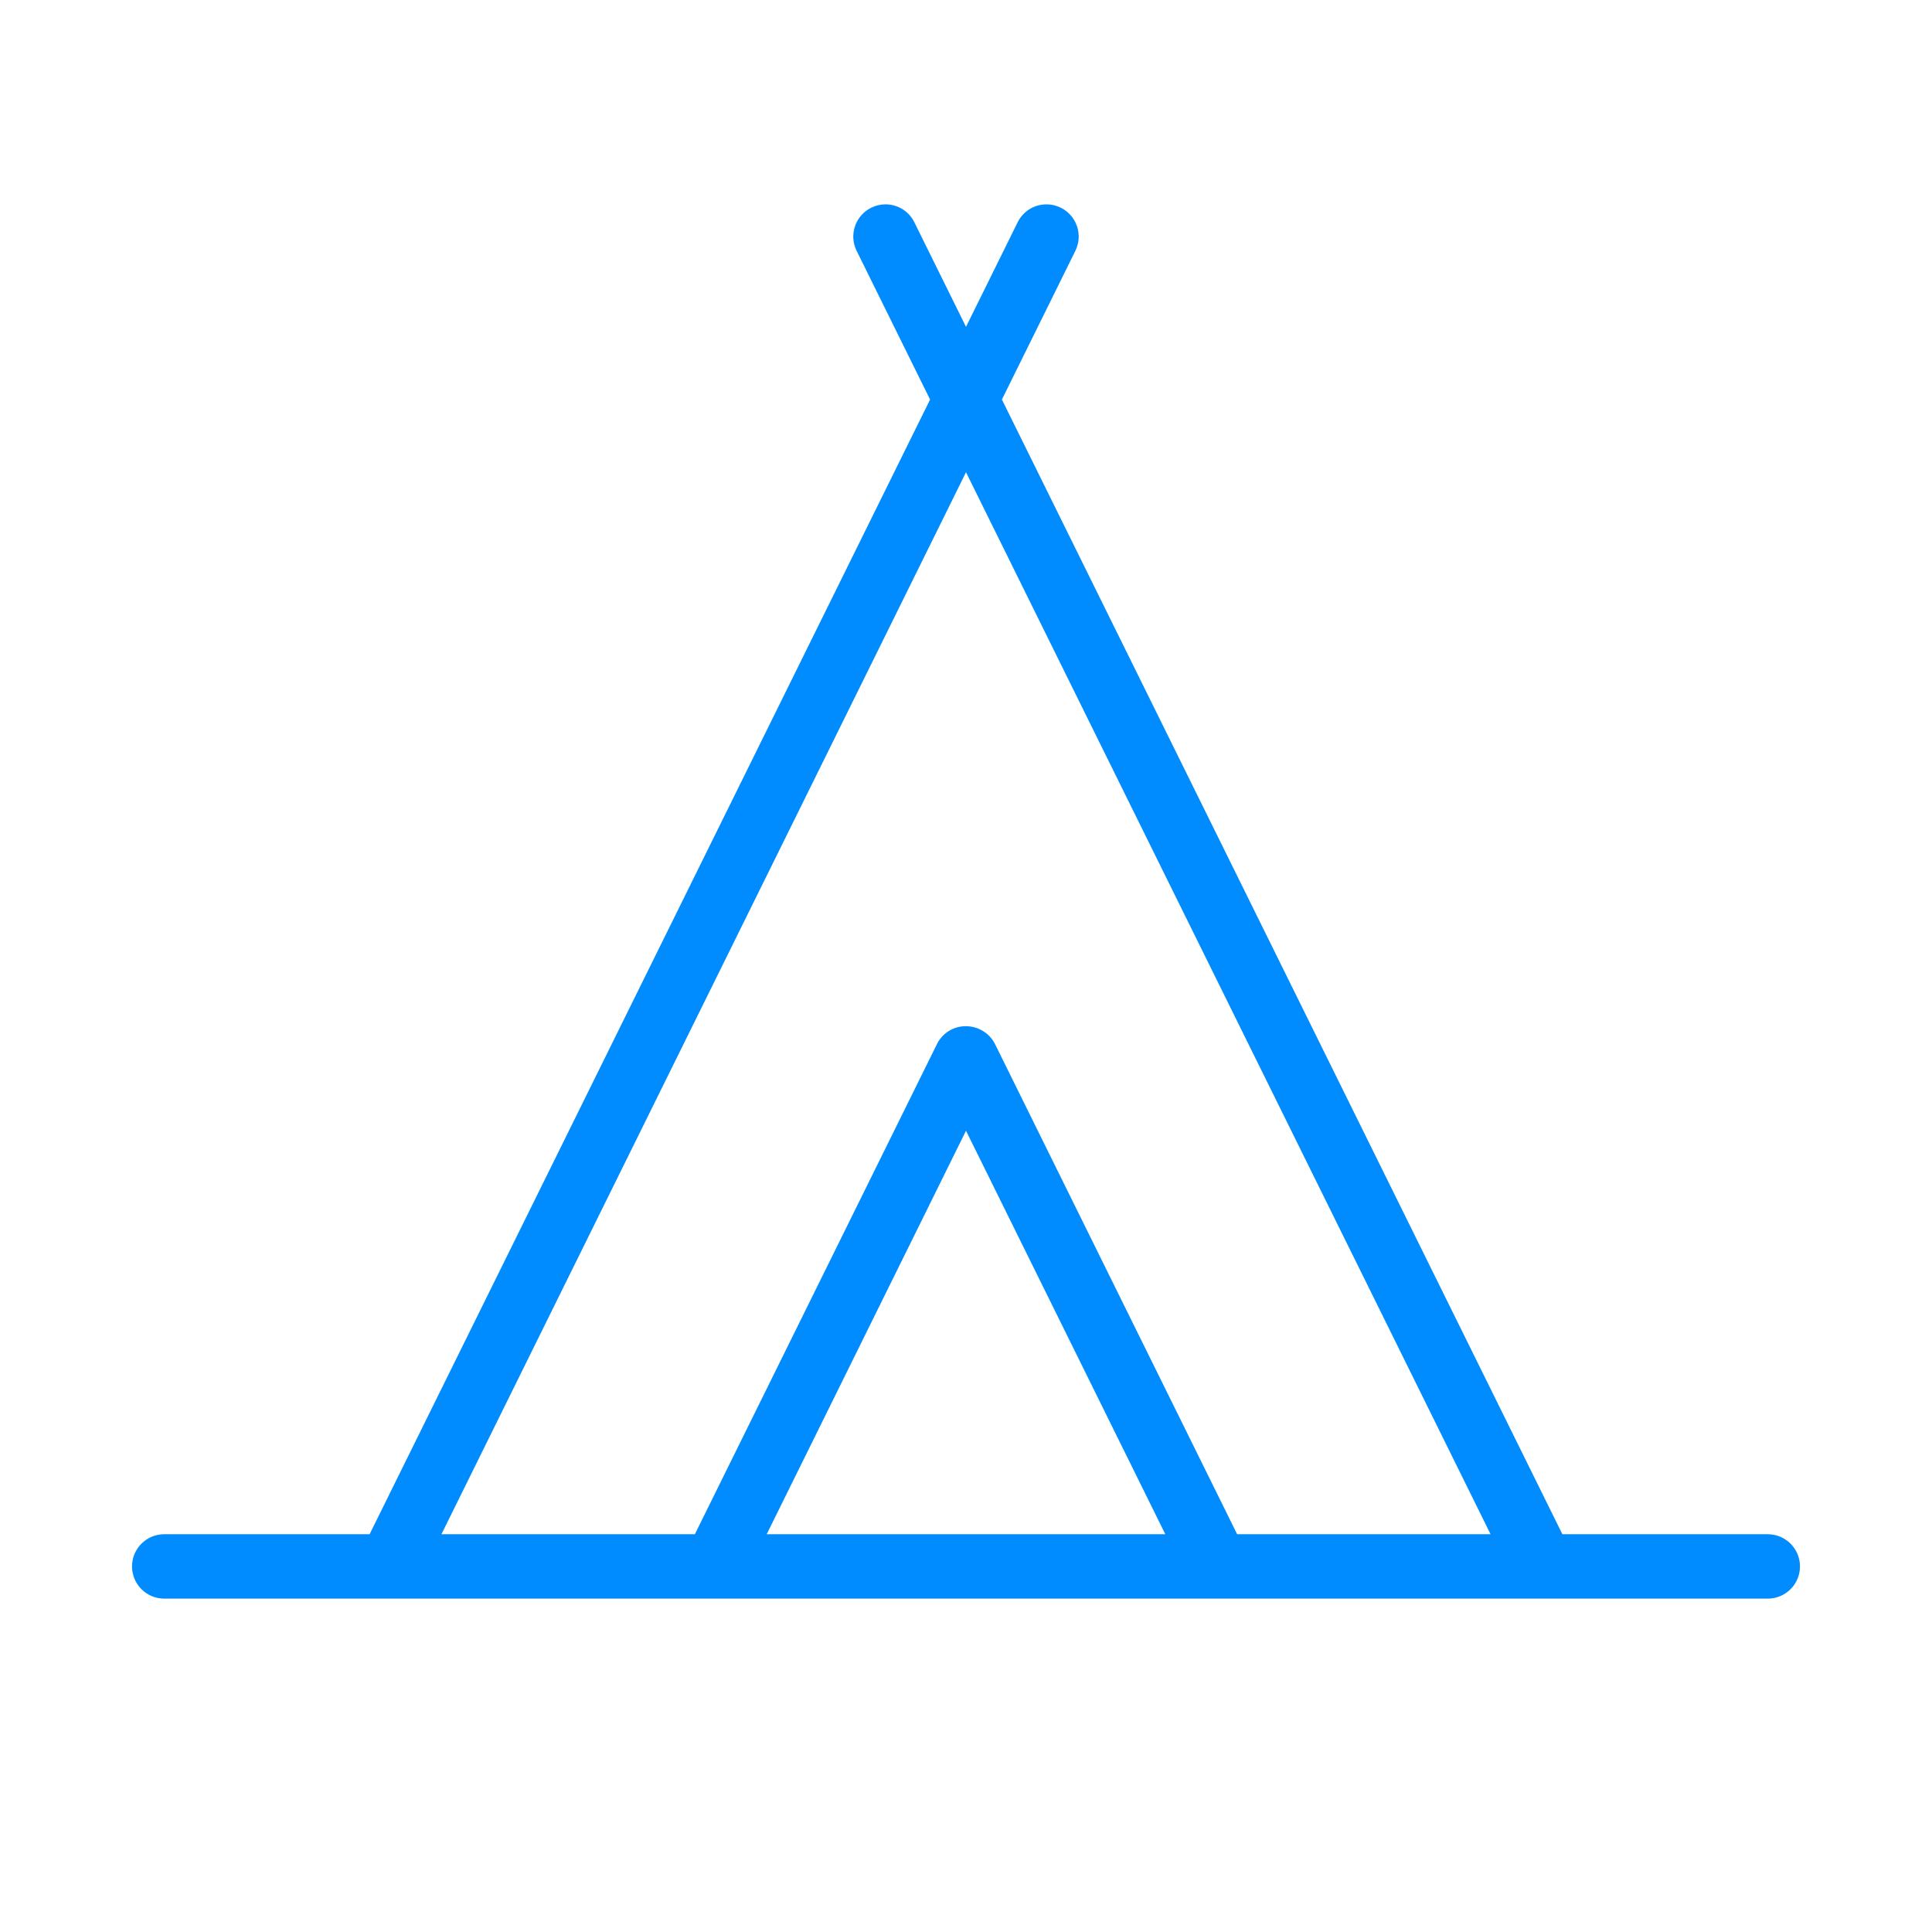
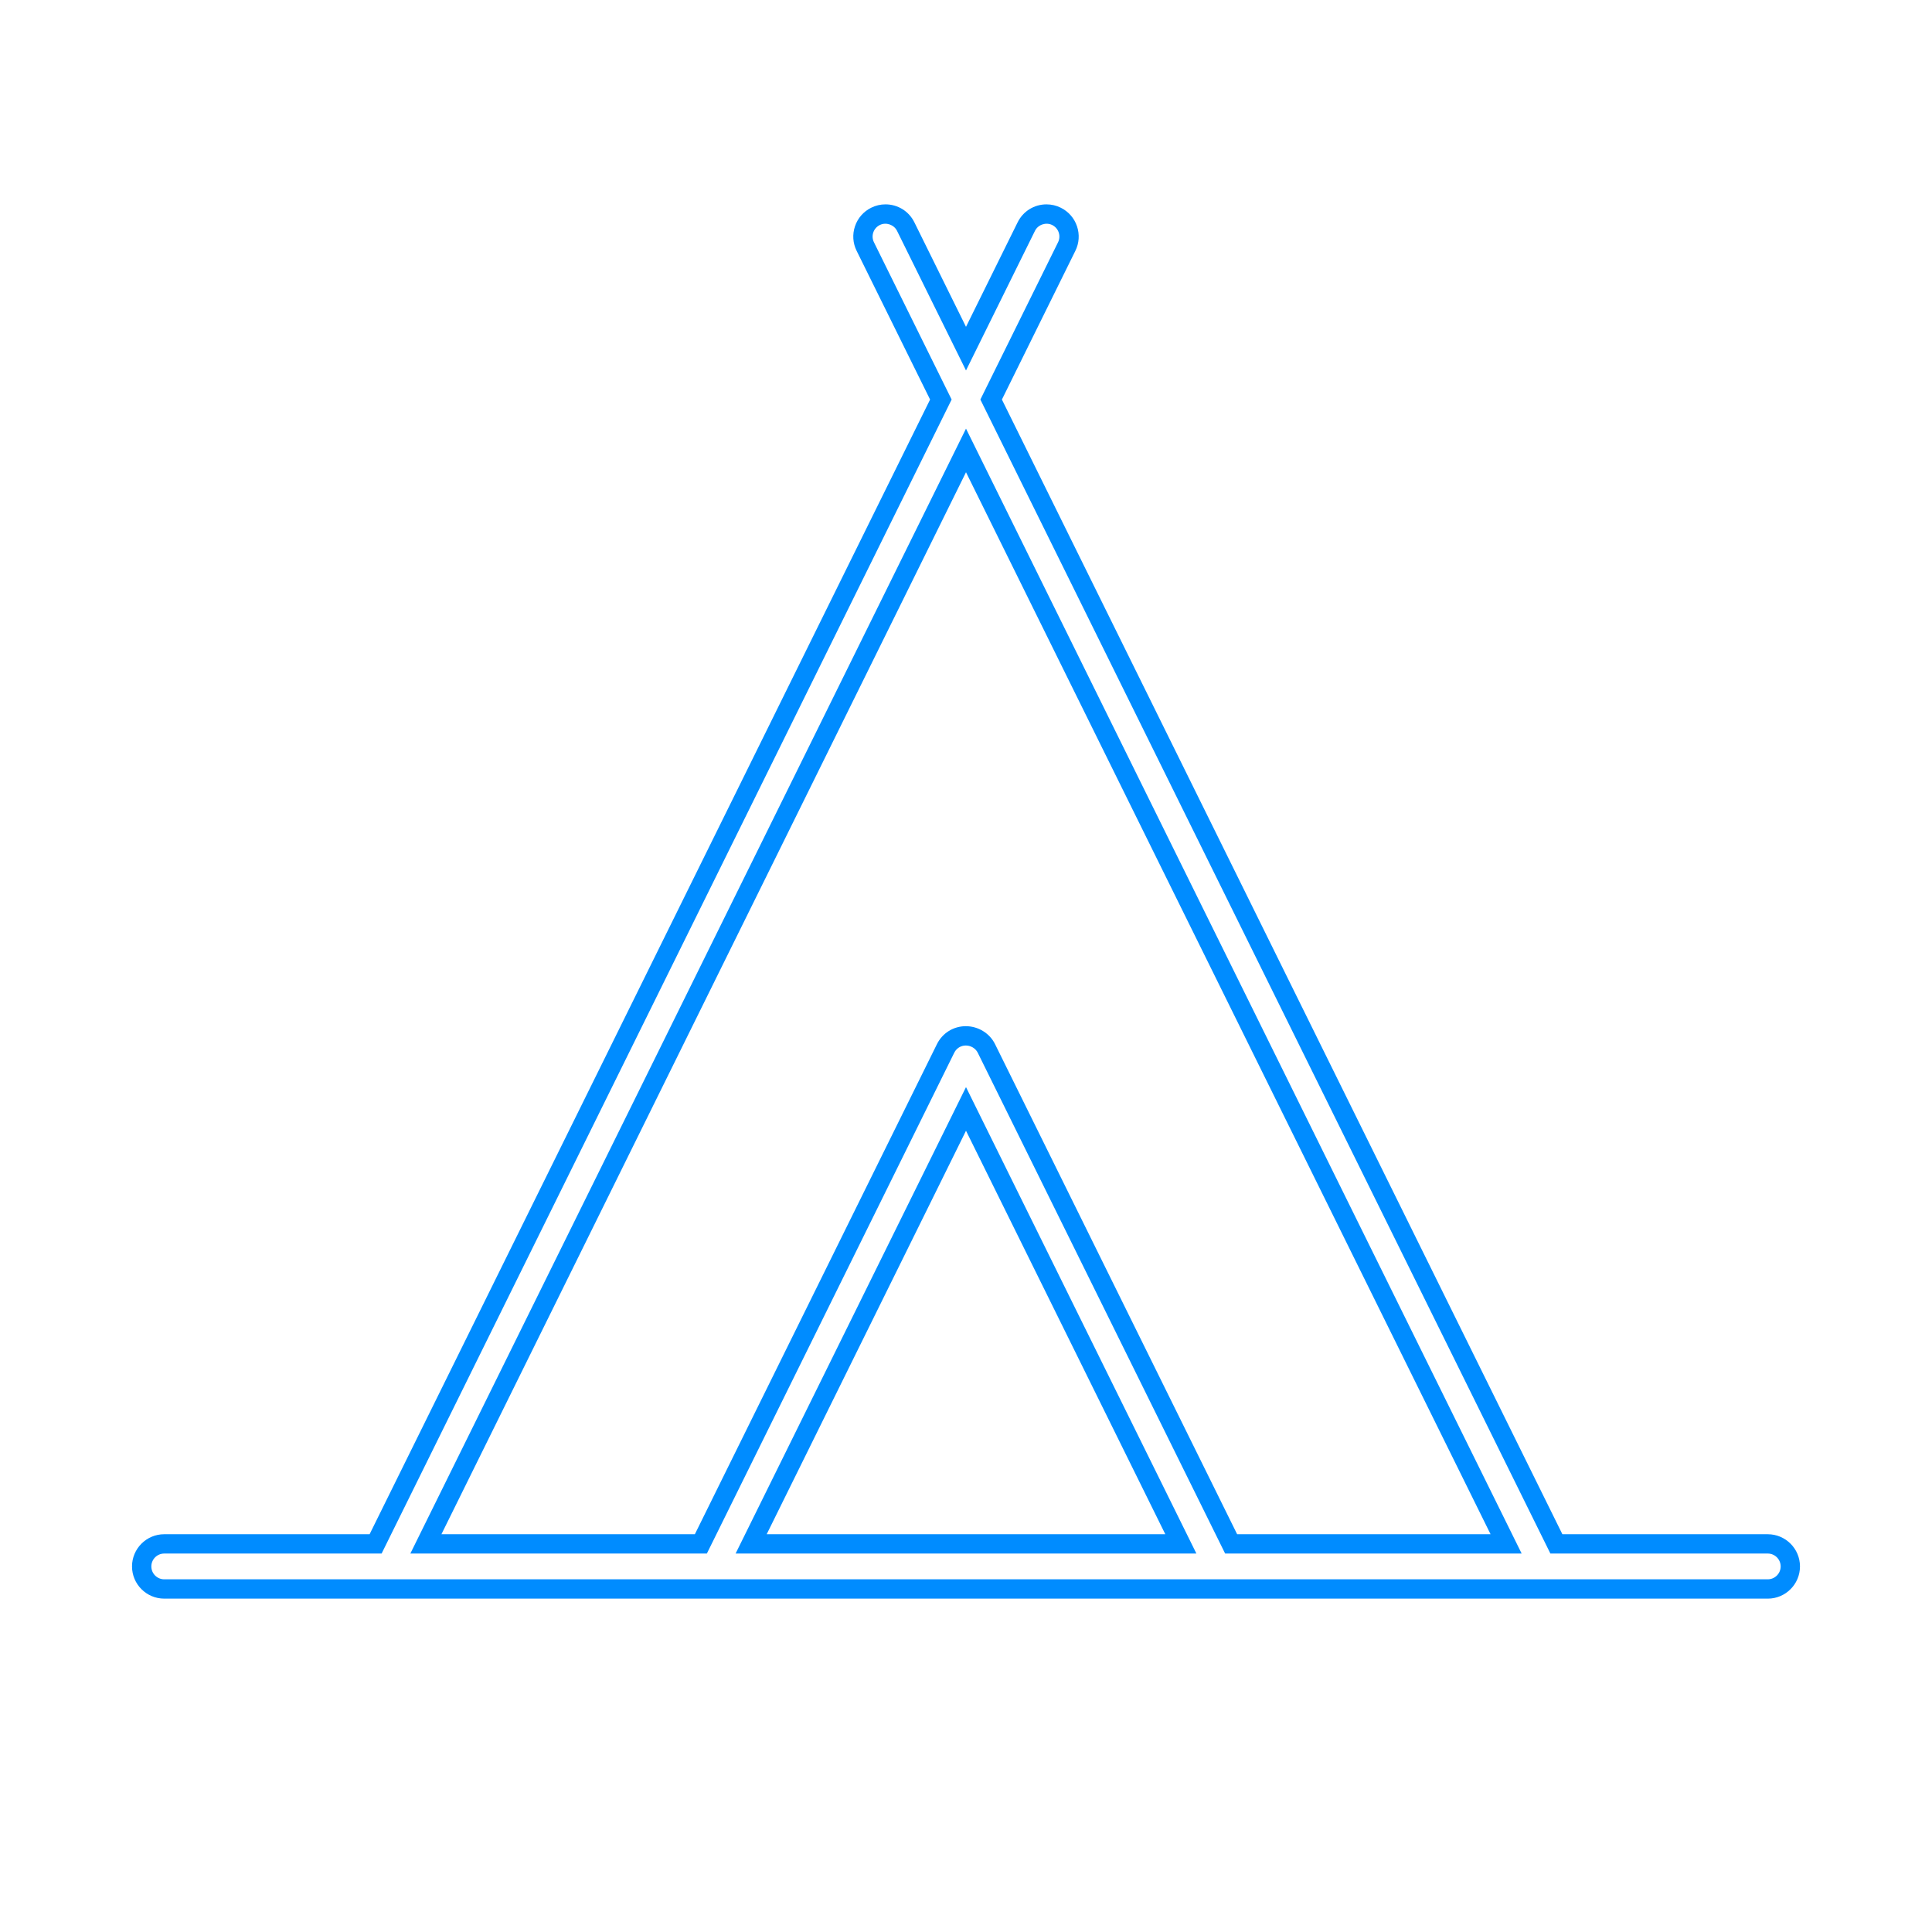
<svg xmlns="http://www.w3.org/2000/svg" version="1.1" id="Layer_2" x="0px" y="0px" width="300px" height="300px" viewBox="0 0 300 300" enable-background="new 0 0 300 300" xml:space="preserve">
  <g>
-     <path fill="#008CFF" d="M274.5,239.734h-32.825L153.904,62.041l11.734-23.757c0.856-1.732,0.145-3.832-1.588-4.688   c-1.732-0.856-3.832-0.147-4.688,1.588L150,54.138l-9.362-18.953c-0.856-1.734-2.956-2.444-4.688-1.588   c-1.733,0.855-2.444,2.955-1.588,4.688l11.734,23.757L58.325,239.734H25.5c-1.933,0-3.5,1.567-3.5,3.5s1.567,3.5,3.5,3.5h34.989   c0.002,0,0.005,0.001,0.008,0.001c0.005,0,0.009-0.001,0.014-0.001h178.977c0.005,0,0.009,0.001,0.014,0.001   c0.003,0,0.006-0.001,0.008-0.001H274.5c1.933,0,3.5-1.567,3.5-3.5S276.433,239.734,274.5,239.734z M150,69.943l83.868,169.791   h-42.698l-38.004-76.938c-0.59-1.194-1.861-1.95-3.193-1.95s-2.548,0.756-3.138,1.95l-38.003,76.938H66.132L150,69.943z    M183.362,239.734h-66.724L150,172.193L183.362,239.734z" />
    <path fill="#008CFF" d="M239.502,248.235L25.5,248.234c-2.757,0-5-2.243-5-5s2.243-5,5-5h31.893l87.03-176.193l-11.406-23.093   c-0.592-1.197-0.681-2.553-0.253-3.818c0.429-1.265,1.324-2.287,2.522-2.878c0.695-0.344,1.439-0.519,2.212-0.519   c1.917,0,3.636,1.068,4.485,2.787L150,50.751l8.017-16.23c0.848-1.719,2.566-2.787,4.484-2.787c0.772,0,1.517,0.175,2.213,0.519   c1.197,0.591,2.092,1.613,2.521,2.878c0.428,1.266,0.339,2.621-0.253,3.818l-11.406,23.093l87.03,176.193H274.5   c2.757,0,5,2.243,5,5s-2.243,5-5,5L239.502,248.235z M239.511,245.234H274.5c1.103,0,2-0.897,2-2s-0.897-2-2-2h-33.757   l-0.413-0.836L152.231,62.041l12.063-24.421c0.236-0.479,0.272-1.021,0.101-1.527s-0.53-0.915-1.008-1.151   c-0.982-0.482-2.205-0.057-2.679,0.906L150,57.524l-10.707-21.676c-0.476-0.963-1.702-1.389-2.678-0.907   c-0.48,0.236-0.838,0.646-1.01,1.151s-0.135,1.048,0.101,1.527l12.063,24.421L59.257,241.234H25.5c-1.103,0-2,0.897-2,2   s0.897,2,2,2H239.511z M236.282,241.234h-46.044l-38.417-77.774c-0.33-0.666-1.072-1.114-1.849-1.114   c-0.767,0-1.454,0.427-1.793,1.114l-38.416,77.774H63.718L150,66.557L236.282,241.234z M192.102,238.234h39.352L150,73.33   L68.546,238.234h39.352l37.591-76.103c0.849-1.719,2.566-2.786,4.483-2.786c1.921,0,3.703,1.094,4.538,2.786L192.102,238.234z    M185.776,241.234h-71.552L150,168.807L185.776,241.234z M119.052,238.234h61.896L150,175.58L119.052,238.234z" />
  </g>
</svg>